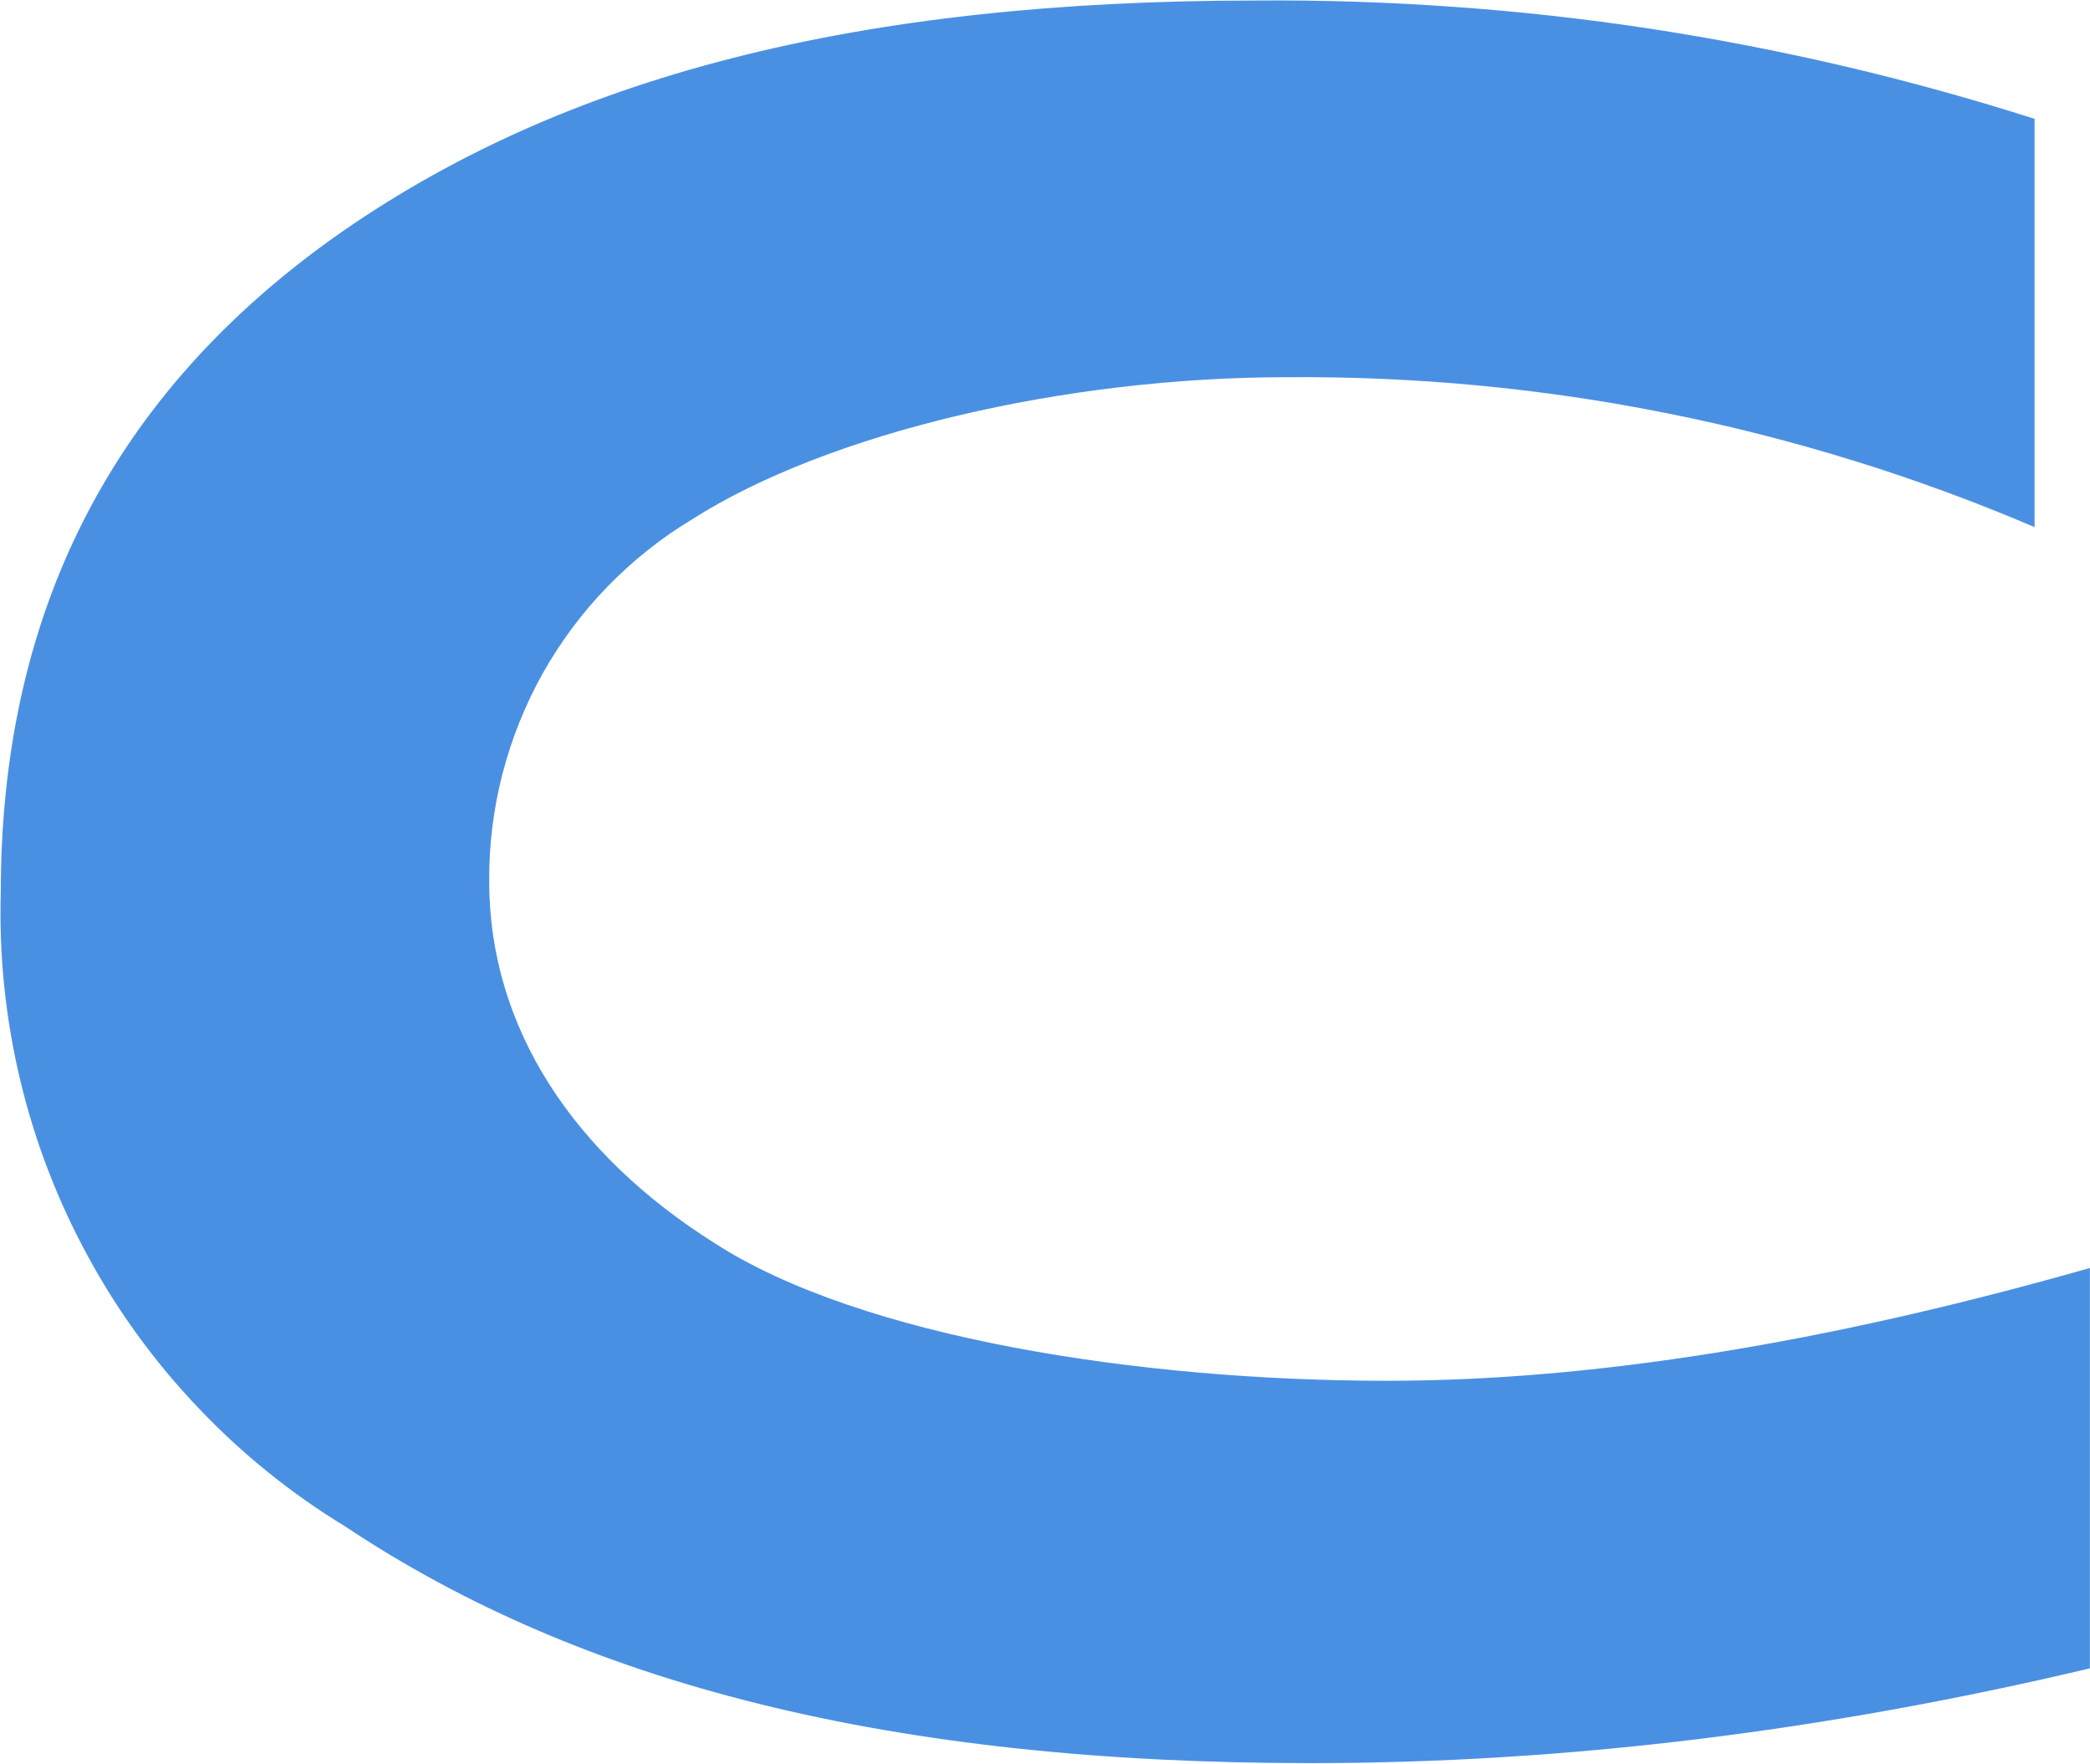
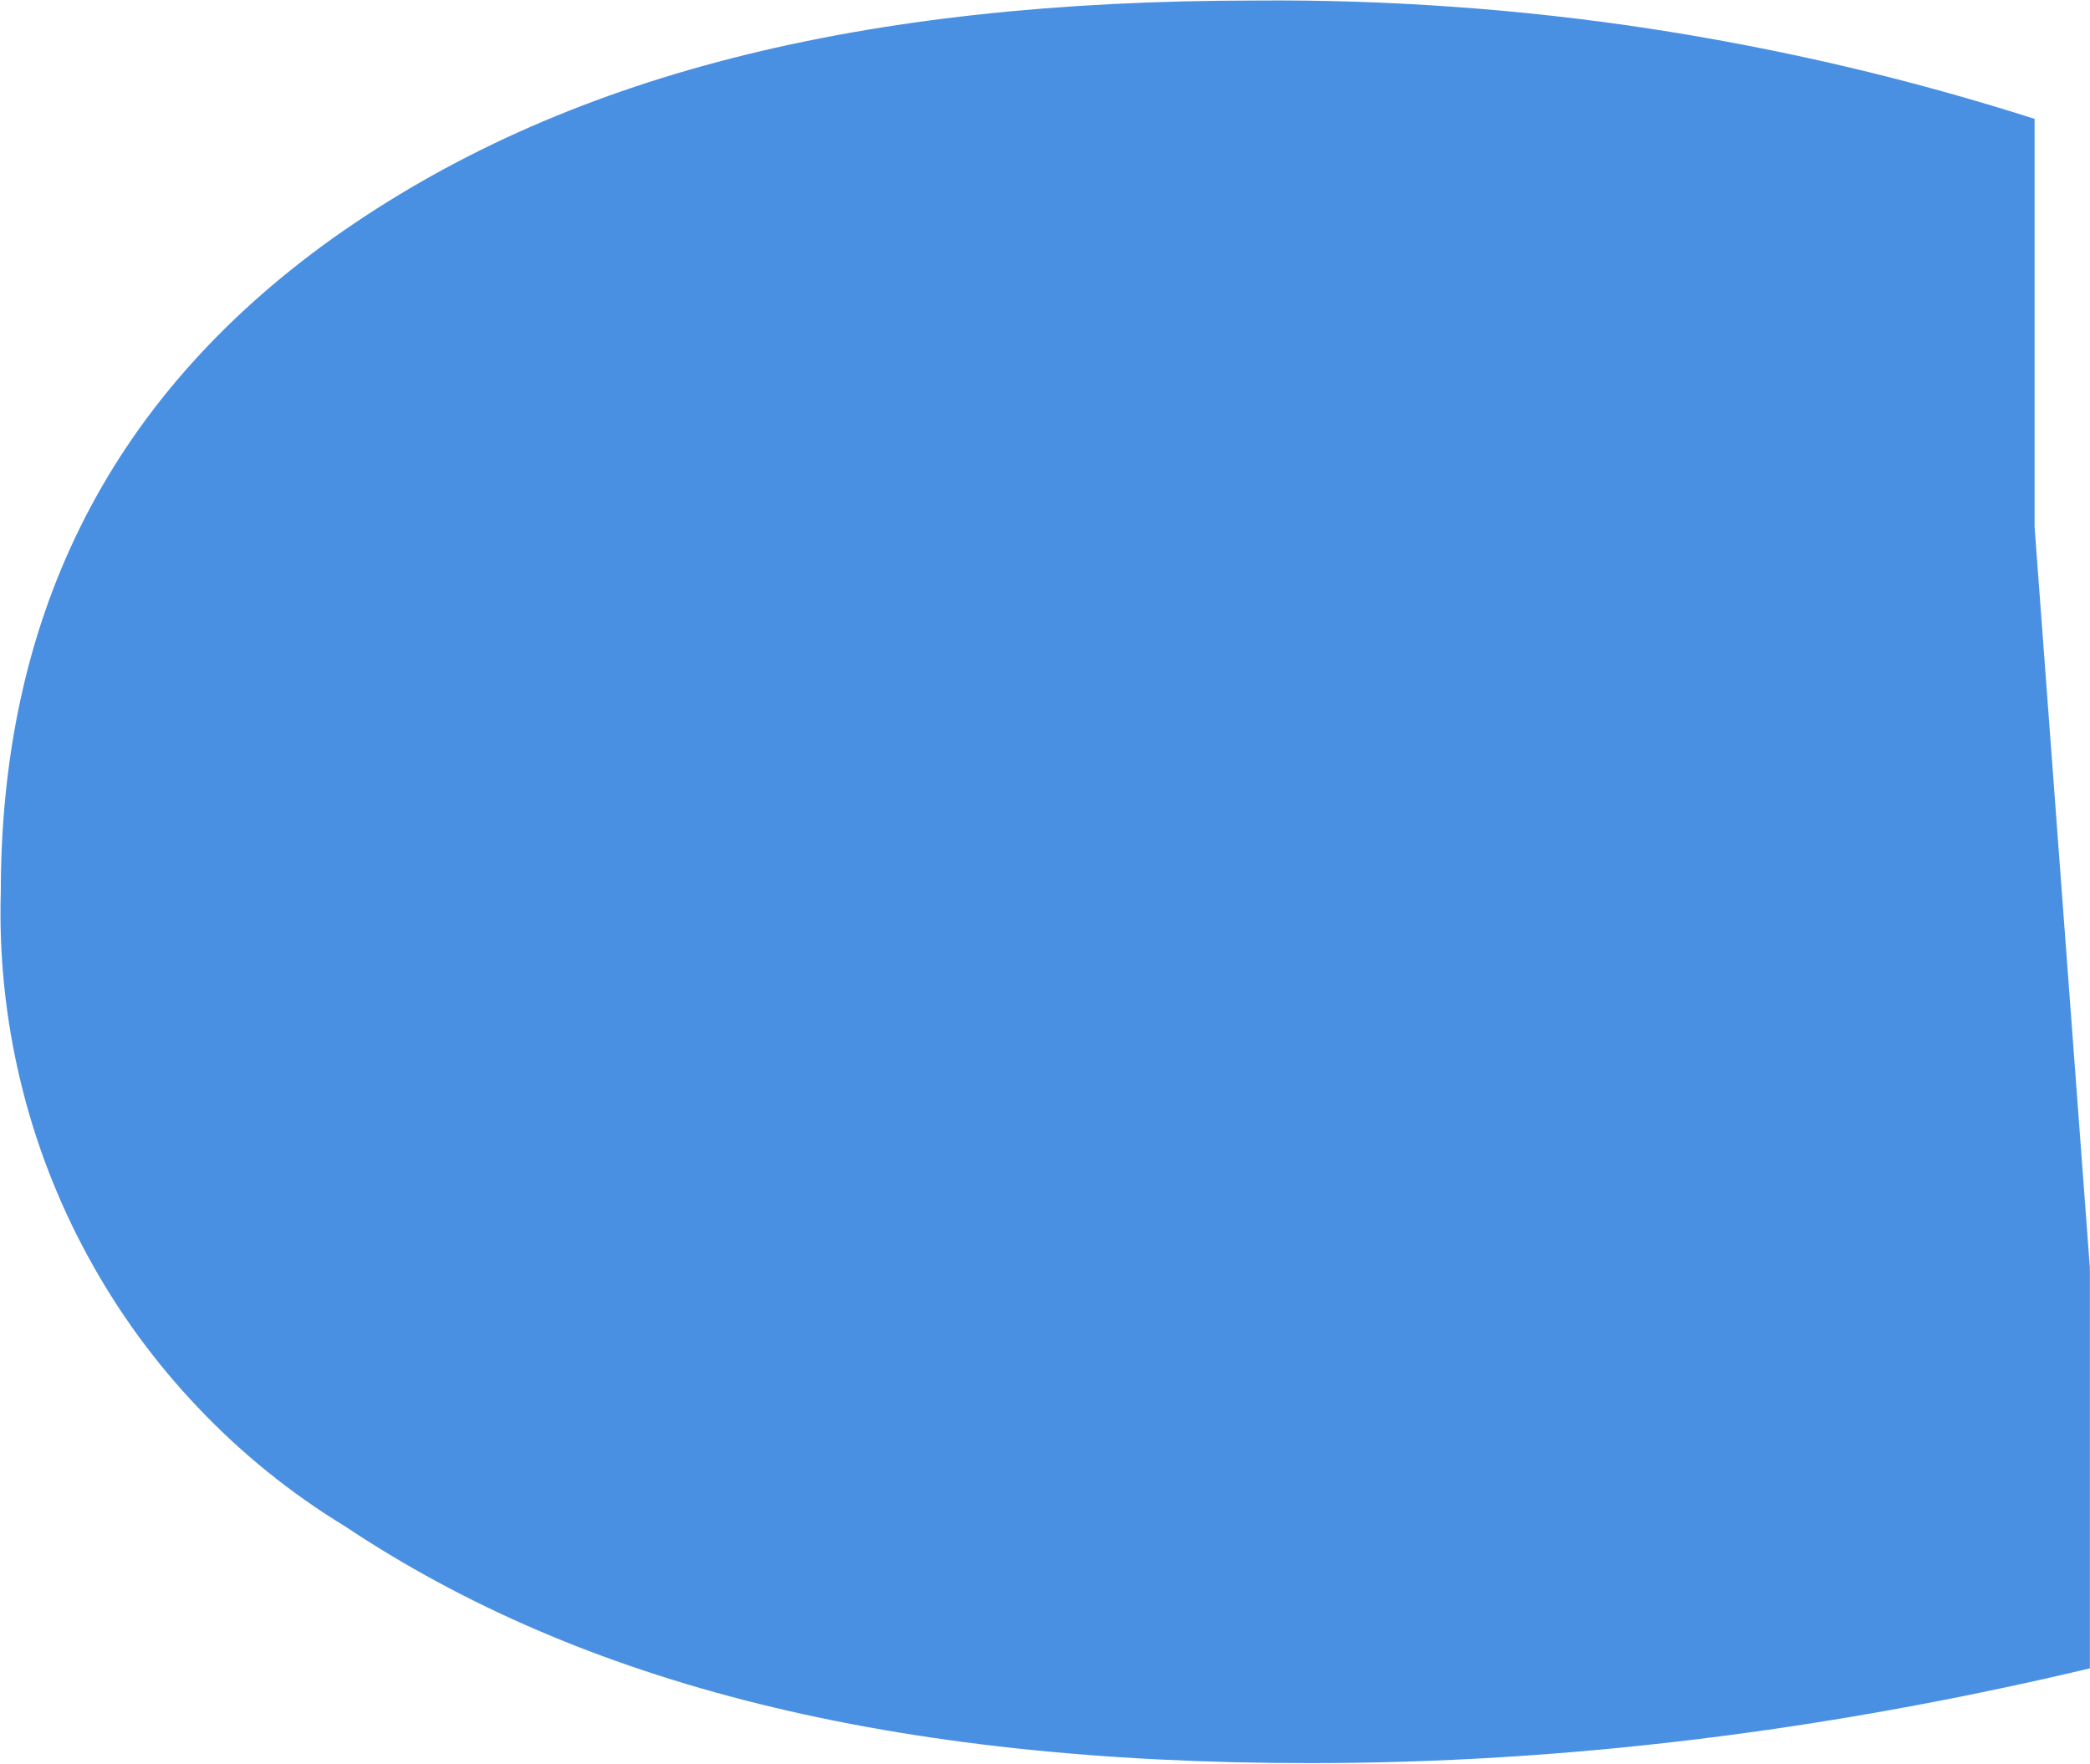
<svg xmlns="http://www.w3.org/2000/svg" version="1.2" viewBox="0 0 1588 1340">
-   <path fill="#4a90e2" d="M1587.9 963.4v304.2c-202.3 48-399.4 72-592.3 72-318.8 0-553.6-60-733.6-180-40.9-24.9-78.3-55.1-111.3-89.9-33.1-34.7-61.4-73.6-84.2-115.7-22.9-42.1-40.1-87-51.2-133.6C4.2 773.8-.8 726 .6 678.1c0-203.1 77.1-371.8 252-496.9C427.4 56.9 653.7.4 954.5.4c50.1-.4 100.1 1.2 150.1 4.8 49.9 3.5 99.7 9.1 149.2 16.6 49.5 7.6 98.6 17.1 147.4 28.5 48.7 11.4 97 24.8 144.7 40v310.2c-44.8-19.1-90.4-35.9-136.9-50.3-46.5-14.4-93.6-26.5-141.3-36-47.7-9.6-95.9-16.7-144.3-21.3-48.5-4.6-97.1-6.7-145.8-6.3-167.9 0-347.9 41.9-451.6 107.9-23.6 14.2-45.2 31.4-64.4 51.2-19.2 19.7-35.7 41.9-49.2 65.9-13.4 24-23.7 49.7-30.6 76.3-6.9 26.7-10.3 54.1-10.1 81.6 0 112.3 65.1 208.2 171.4 275.1 111.4 71.9 324 104.5 510.8 104.5 155.2 0 332.6-28.3 534-85.7z" />
+   <path fill="#4a90e2" d="M1587.9 963.4v304.2c-202.3 48-399.4 72-592.3 72-318.8 0-553.6-60-733.6-180-40.9-24.9-78.3-55.1-111.3-89.9-33.1-34.7-61.4-73.6-84.2-115.7-22.9-42.1-40.1-87-51.2-133.6C4.2 773.8-.8 726 .6 678.1c0-203.1 77.1-371.8 252-496.9C427.4 56.9 653.7.4 954.5.4c50.1-.4 100.1 1.2 150.1 4.8 49.9 3.5 99.7 9.1 149.2 16.6 49.5 7.6 98.6 17.1 147.4 28.5 48.7 11.4 97 24.8 144.7 40v310.2z" />
</svg>